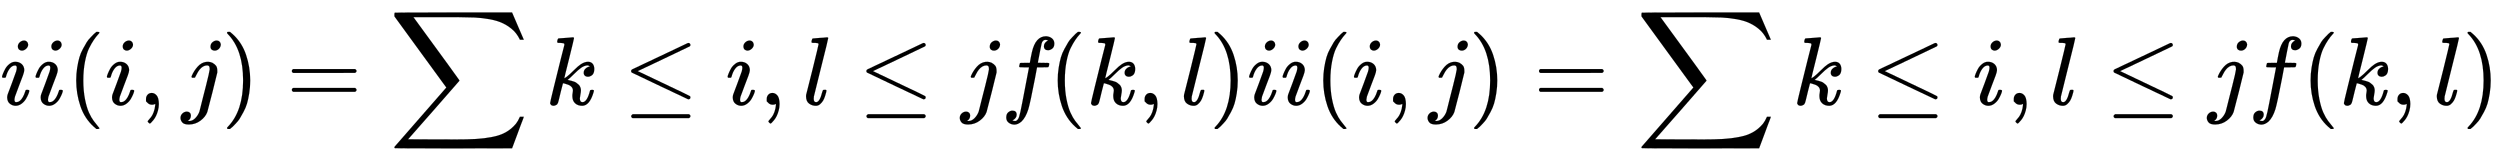
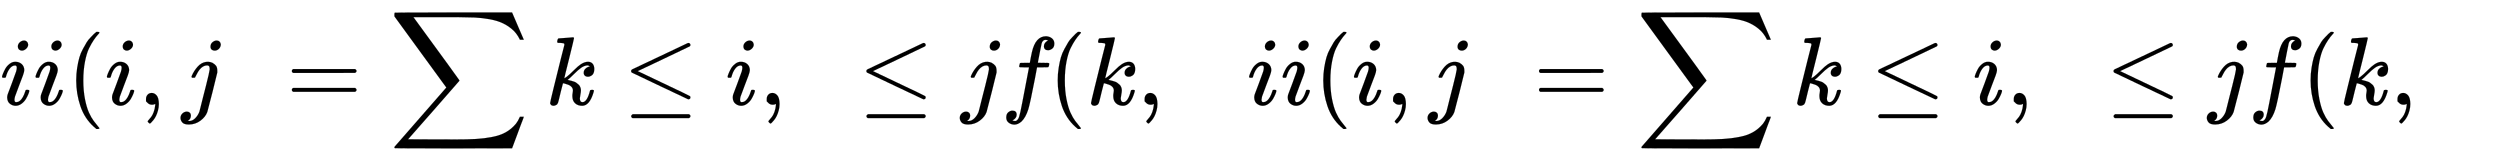
<svg xmlns="http://www.w3.org/2000/svg" xmlns:xlink="http://www.w3.org/1999/xlink" width="59.804ex" height="3.843ex" style="vertical-align: -1.338ex;" viewBox="0 -1078.4 25748.7 1654.5" role="img" focusable="false" aria-labelledby="MathJax-SVG-1-Title">
  <title id="MathJax-SVG-1-Title">𝑖𝑖(𝑖,𝑗)=∑𝑘≤𝑖,𝑙≤𝑗𝑓(𝑘,𝑙)ii(i,j)=∑k≤i,l≤jf(k,l)</title>
  <defs aria-hidden="true">
    <path stroke-width="1" id="E1-MJMATHI-69" d="M184 600Q184 624 203 642T247 661Q265 661 277 649T290 619Q290 596 270 577T226 557Q211 557 198 567T184 600ZM21 287Q21 295 30 318T54 369T98 420T158 442Q197 442 223 419T250 357Q250 340 236 301T196 196T154 83Q149 61 149 51Q149 26 166 26Q175 26 185 29T208 43T235 78T260 137Q263 149 265 151T282 153Q302 153 302 143Q302 135 293 112T268 61T223 11T161 -11Q129 -11 102 10T74 74Q74 91 79 106T122 220Q160 321 166 341T173 380Q173 404 156 404H154Q124 404 99 371T61 287Q60 286 59 284T58 281T56 279T53 278T49 278T41 278H27Q21 284 21 287Z" />
    <path stroke-width="1" id="E1-MJMAIN-28" d="M94 250Q94 319 104 381T127 488T164 576T202 643T244 695T277 729T302 750H315H319Q333 750 333 741Q333 738 316 720T275 667T226 581T184 443T167 250T184 58T225 -81T274 -167T316 -220T333 -241Q333 -250 318 -250H315H302L274 -226Q180 -141 137 -14T94 250Z" />
    <path stroke-width="1" id="E1-MJMAIN-2C" d="M78 35T78 60T94 103T137 121Q165 121 187 96T210 8Q210 -27 201 -60T180 -117T154 -158T130 -185T117 -194Q113 -194 104 -185T95 -172Q95 -168 106 -156T131 -126T157 -76T173 -3V9L172 8Q170 7 167 6T161 3T152 1T140 0Q113 0 96 17Z" />
    <path stroke-width="1" id="E1-MJMATHI-6A" d="M297 596Q297 627 318 644T361 661Q378 661 389 651T403 623Q403 595 384 576T340 557Q322 557 310 567T297 596ZM288 376Q288 405 262 405Q240 405 220 393T185 362T161 325T144 293L137 279Q135 278 121 278H107Q101 284 101 286T105 299Q126 348 164 391T252 441Q253 441 260 441T272 442Q296 441 316 432Q341 418 354 401T367 348V332L318 133Q267 -67 264 -75Q246 -125 194 -164T75 -204Q25 -204 7 -183T-12 -137Q-12 -110 7 -91T53 -71Q70 -71 82 -81T95 -112Q95 -148 63 -167Q69 -168 77 -168Q111 -168 139 -140T182 -74L193 -32Q204 11 219 72T251 197T278 308T289 365Q289 372 288 376Z" />
-     <path stroke-width="1" id="E1-MJMAIN-29" d="M60 749L64 750Q69 750 74 750H86L114 726Q208 641 251 514T294 250Q294 182 284 119T261 12T224 -76T186 -143T145 -194T113 -227T90 -246Q87 -249 86 -250H74Q66 -250 63 -250T58 -247T55 -238Q56 -237 66 -225Q221 -64 221 250T66 725Q56 737 55 738Q55 746 60 749Z" />
    <path stroke-width="1" id="E1-MJMAIN-3D" d="M56 347Q56 360 70 367H707Q722 359 722 347Q722 336 708 328L390 327H72Q56 332 56 347ZM56 153Q56 168 72 173H708Q722 163 722 153Q722 140 707 133H70Q56 140 56 153Z" />
    <path stroke-width="1" id="E1-MJSZ2-2211" d="M60 948Q63 950 665 950H1267L1325 815Q1384 677 1388 669H1348L1341 683Q1320 724 1285 761Q1235 809 1174 838T1033 881T882 898T699 902H574H543H251L259 891Q722 258 724 252Q725 250 724 246Q721 243 460 -56L196 -356Q196 -357 407 -357Q459 -357 548 -357T676 -358Q812 -358 896 -353T1063 -332T1204 -283T1307 -196Q1328 -170 1348 -124H1388Q1388 -125 1381 -145T1356 -210T1325 -294L1267 -449L666 -450Q64 -450 61 -448Q55 -446 55 -439Q55 -437 57 -433L590 177Q590 178 557 222T452 366T322 544L56 909L55 924Q55 945 60 948Z" />
    <path stroke-width="1" id="E1-MJMATHI-6B" d="M121 647Q121 657 125 670T137 683Q138 683 209 688T282 694Q294 694 294 686Q294 679 244 477Q194 279 194 272Q213 282 223 291Q247 309 292 354T362 415Q402 442 438 442Q468 442 485 423T503 369Q503 344 496 327T477 302T456 291T438 288Q418 288 406 299T394 328Q394 353 410 369T442 390L458 393Q446 405 434 405H430Q398 402 367 380T294 316T228 255Q230 254 243 252T267 246T293 238T320 224T342 206T359 180T365 147Q365 130 360 106T354 66Q354 26 381 26Q429 26 459 145Q461 153 479 153H483Q499 153 499 144Q499 139 496 130Q455 -11 378 -11Q333 -11 305 15T277 90Q277 108 280 121T283 145Q283 167 269 183T234 206T200 217T182 220H180Q168 178 159 139T145 81T136 44T129 20T122 7T111 -2Q98 -11 83 -11Q66 -11 57 -1T48 16Q48 26 85 176T158 471L195 616Q196 629 188 632T149 637H144Q134 637 131 637T124 640T121 647Z" />
    <path stroke-width="1" id="E1-MJMAIN-2264" d="M674 636Q682 636 688 630T694 615T687 601Q686 600 417 472L151 346L399 228Q687 92 691 87Q694 81 694 76Q694 58 676 56H670L382 192Q92 329 90 331Q83 336 83 348Q84 359 96 365Q104 369 382 500T665 634Q669 636 674 636ZM84 -118Q84 -108 99 -98H678Q694 -104 694 -118Q694 -130 679 -138H98Q84 -131 84 -118Z" />
-     <path stroke-width="1" id="E1-MJMATHI-6C" d="M117 59Q117 26 142 26Q179 26 205 131Q211 151 215 152Q217 153 225 153H229Q238 153 241 153T246 151T248 144Q247 138 245 128T234 90T214 43T183 6T137 -11Q101 -11 70 11T38 85Q38 97 39 102L104 360Q167 615 167 623Q167 626 166 628T162 632T157 634T149 635T141 636T132 637T122 637Q112 637 109 637T101 638T95 641T94 647Q94 649 96 661Q101 680 107 682T179 688Q194 689 213 690T243 693T254 694Q266 694 266 686Q266 675 193 386T118 83Q118 81 118 75T117 65V59Z" />
    <path stroke-width="1" id="E1-MJMATHI-66" d="M118 -162Q120 -162 124 -164T135 -167T147 -168Q160 -168 171 -155T187 -126Q197 -99 221 27T267 267T289 382V385H242Q195 385 192 387Q188 390 188 397L195 425Q197 430 203 430T250 431Q298 431 298 432Q298 434 307 482T319 540Q356 705 465 705Q502 703 526 683T550 630Q550 594 529 578T487 561Q443 561 443 603Q443 622 454 636T478 657L487 662Q471 668 457 668Q445 668 434 658T419 630Q412 601 403 552T387 469T380 433Q380 431 435 431Q480 431 487 430T498 424Q499 420 496 407T491 391Q489 386 482 386T428 385H372L349 263Q301 15 282 -47Q255 -132 212 -173Q175 -205 139 -205Q107 -205 81 -186T55 -132Q55 -95 76 -78T118 -61Q162 -61 162 -103Q162 -122 151 -136T127 -157L118 -162Z" />
  </defs>
  <g stroke="currentColor" fill="currentColor" stroke-width="0" transform="matrix(1 0 0 -1 0 0)" aria-hidden="true">
    <use xlink:href="#E1-MJMATHI-69" x="0" y="0" />
    <use xlink:href="#E1-MJMATHI-69" x="345" y="0" />
    <use xlink:href="#E1-MJMAIN-28" x="691" y="0" />
    <use xlink:href="#E1-MJMATHI-69" x="1080" y="0" />
    <use xlink:href="#E1-MJMAIN-2C" x="1426" y="0" />
    <use xlink:href="#E1-MJMATHI-6A" x="1871" y="0" />
    <use xlink:href="#E1-MJMAIN-29" x="2283" y="0" />
    <use xlink:href="#E1-MJMAIN-3D" x="2950" y="0" />
    <use xlink:href="#E1-MJSZ2-2211" x="4007" y="0" />
    <use xlink:href="#E1-MJMATHI-6B" x="5618" y="0" />
    <use xlink:href="#E1-MJMAIN-2264" x="6417" y="0" />
    <use xlink:href="#E1-MJMATHI-69" x="7473" y="0" />
    <use xlink:href="#E1-MJMAIN-2C" x="7819" y="0" />
    <use xlink:href="#E1-MJMATHI-6C" x="8264" y="0" />
    <use xlink:href="#E1-MJMAIN-2264" x="8840" y="0" />
    <use xlink:href="#E1-MJMATHI-6A" x="9897" y="0" />
    <use xlink:href="#E1-MJMATHI-66" x="10309" y="0" />
    <use xlink:href="#E1-MJMAIN-28" x="10800" y="0" />
    <use xlink:href="#E1-MJMATHI-6B" x="11189" y="0" />
    <use xlink:href="#E1-MJMAIN-2C" x="11711" y="0" />
    <use xlink:href="#E1-MJMATHI-6C" x="12156" y="0" />
    <use xlink:href="#E1-MJMAIN-29" x="12454" y="0" />
    <use xlink:href="#E1-MJMATHI-69" x="12844" y="0" />
    <use xlink:href="#E1-MJMATHI-69" x="13189" y="0" />
    <use xlink:href="#E1-MJMAIN-28" x="13535" y="0" />
    <use xlink:href="#E1-MJMATHI-69" x="13924" y="0" />
    <use xlink:href="#E1-MJMAIN-2C" x="14270" y="0" />
    <use xlink:href="#E1-MJMATHI-6A" x="14715" y="0" />
    <use xlink:href="#E1-MJMAIN-29" x="15127" y="0" />
    <use xlink:href="#E1-MJMAIN-3D" x="15795" y="0" />
    <use xlink:href="#E1-MJSZ2-2211" x="16851" y="0" />
    <use xlink:href="#E1-MJMATHI-6B" x="18462" y="0" />
    <use xlink:href="#E1-MJMAIN-2264" x="19261" y="0" />
    <use xlink:href="#E1-MJMATHI-69" x="20318" y="0" />
    <use xlink:href="#E1-MJMAIN-2C" x="20663" y="0" />
    <use xlink:href="#E1-MJMATHI-6C" x="21108" y="0" />
    <use xlink:href="#E1-MJMAIN-2264" x="21685" y="0" />
    <use xlink:href="#E1-MJMATHI-6A" x="22741" y="0" />
    <use xlink:href="#E1-MJMATHI-66" x="23153" y="0" />
    <use xlink:href="#E1-MJMAIN-28" x="23704" y="0" />
    <use xlink:href="#E1-MJMATHI-6B" x="24093" y="0" />
    <use xlink:href="#E1-MJMAIN-2C" x="24615" y="0" />
    <use xlink:href="#E1-MJMATHI-6C" x="25060" y="0" />
    <use xlink:href="#E1-MJMAIN-29" x="25359" y="0" />
  </g>
</svg>